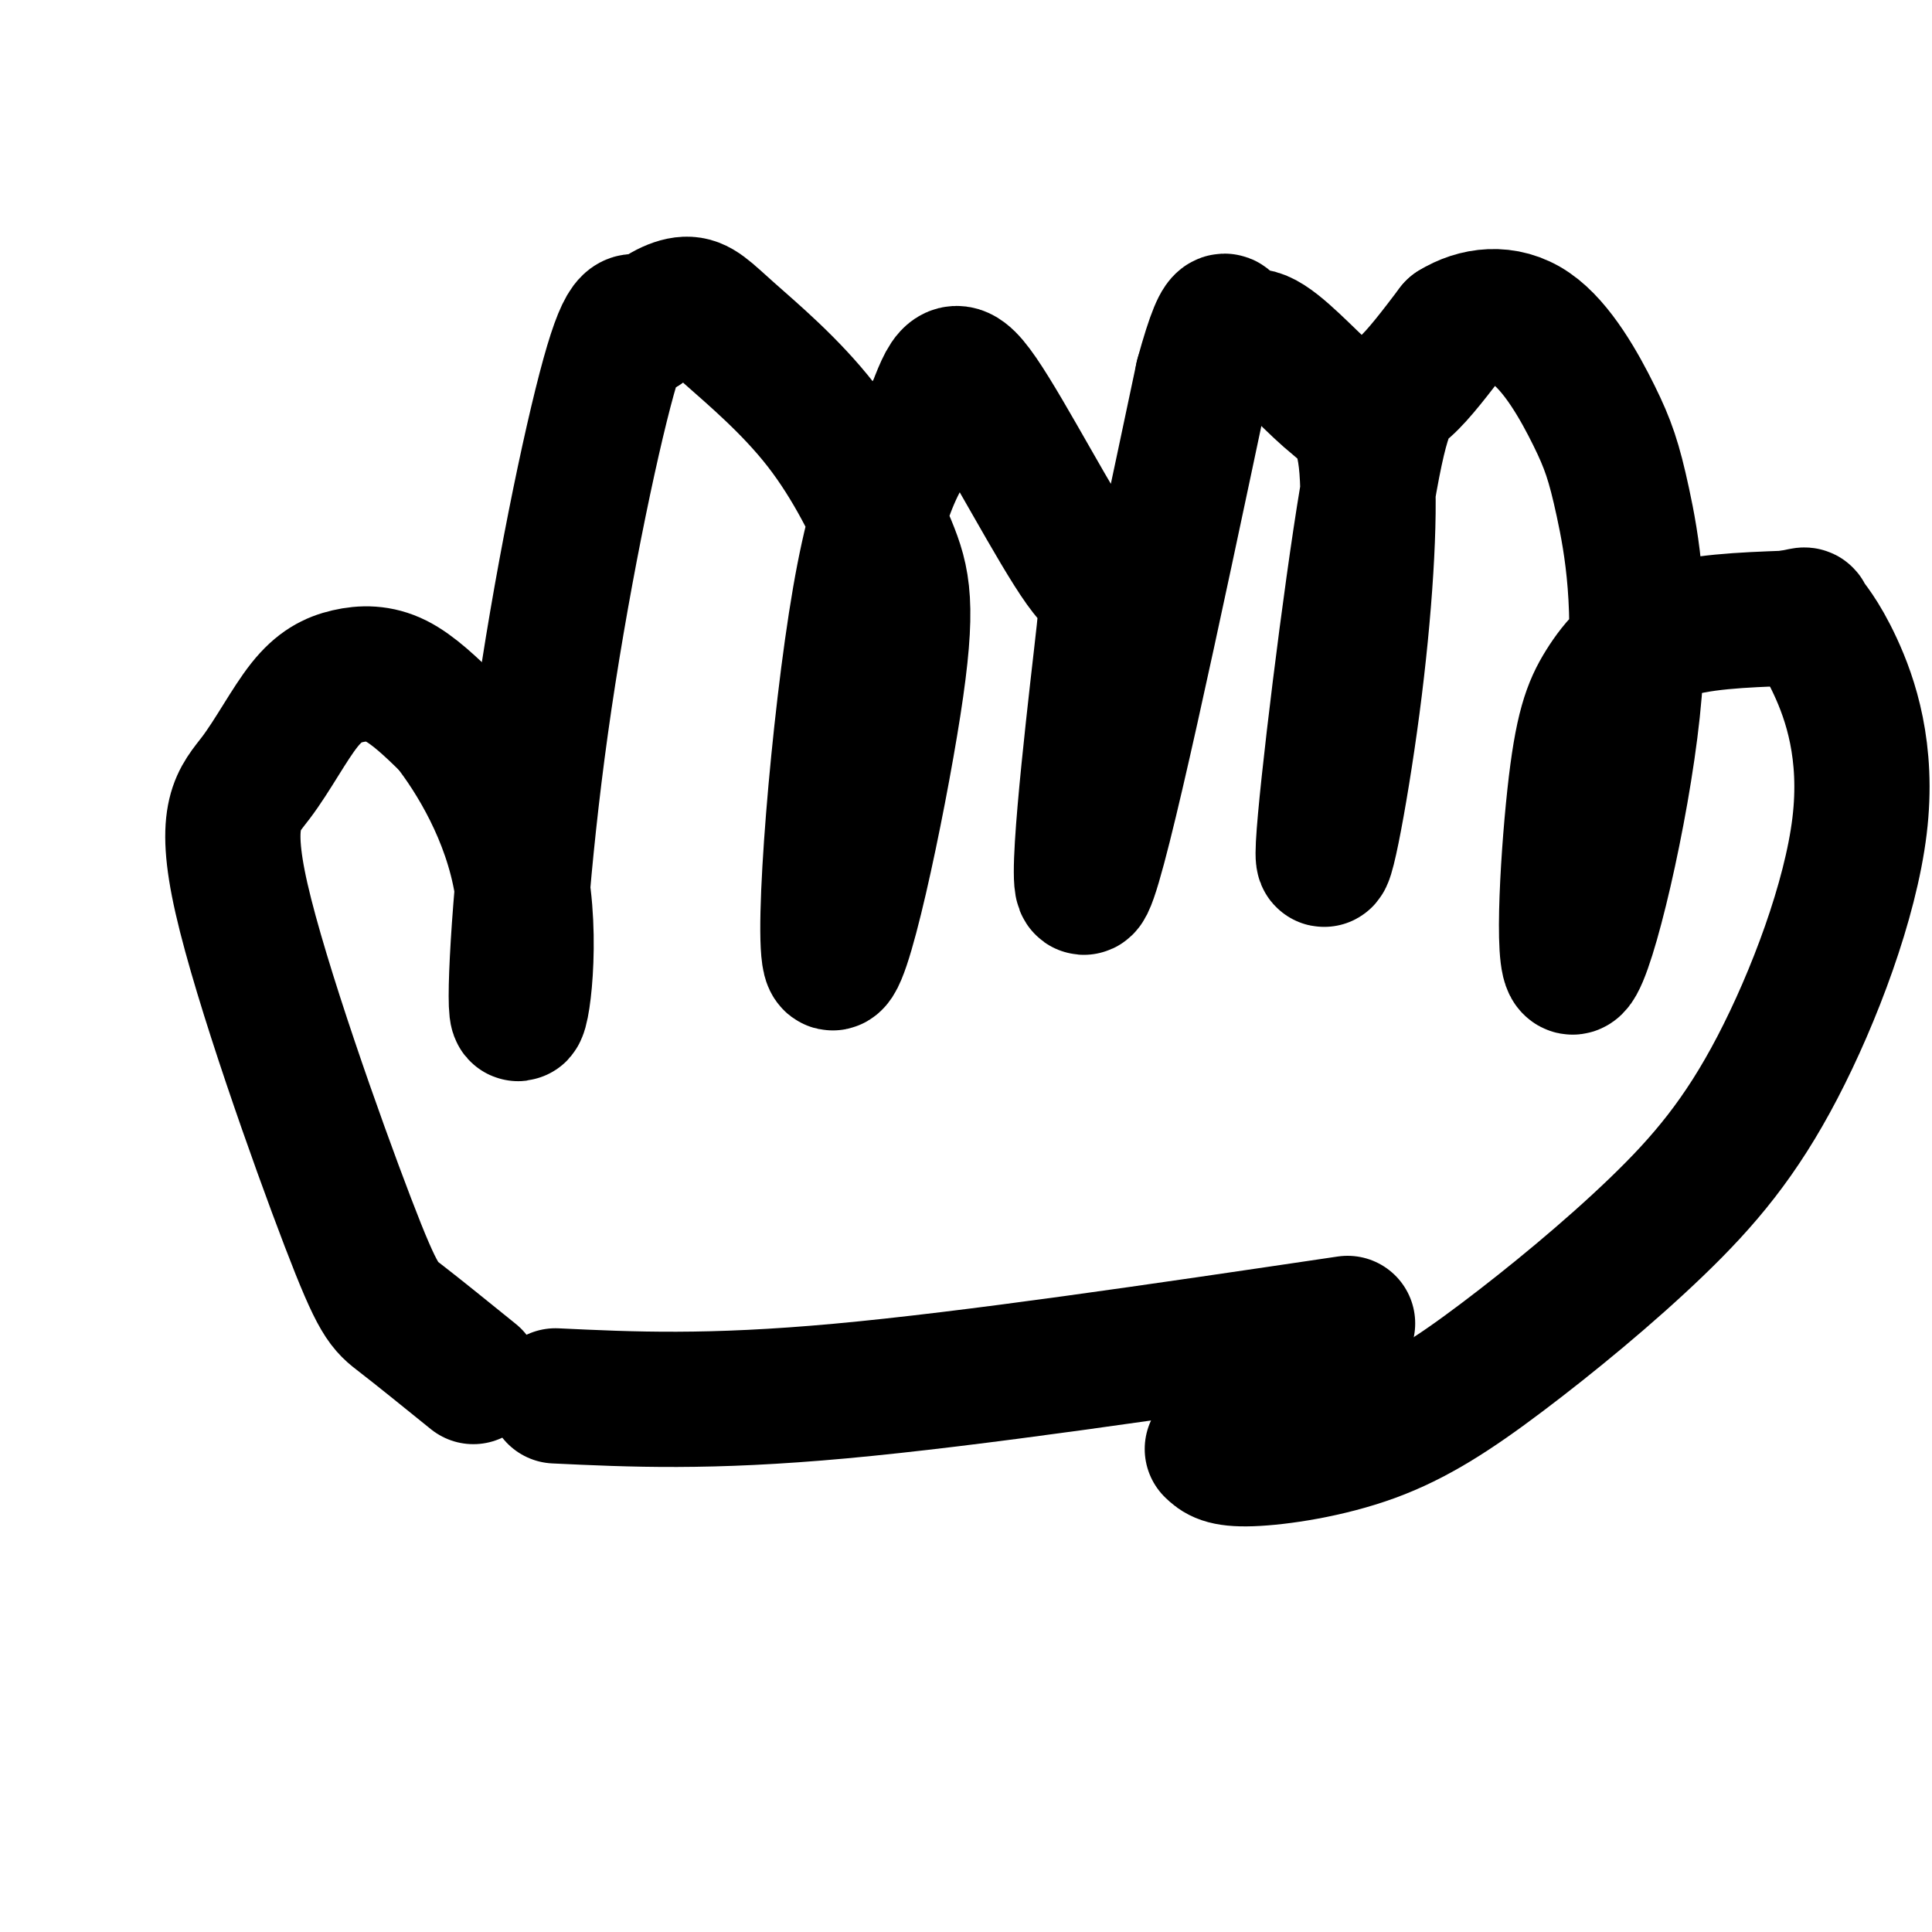
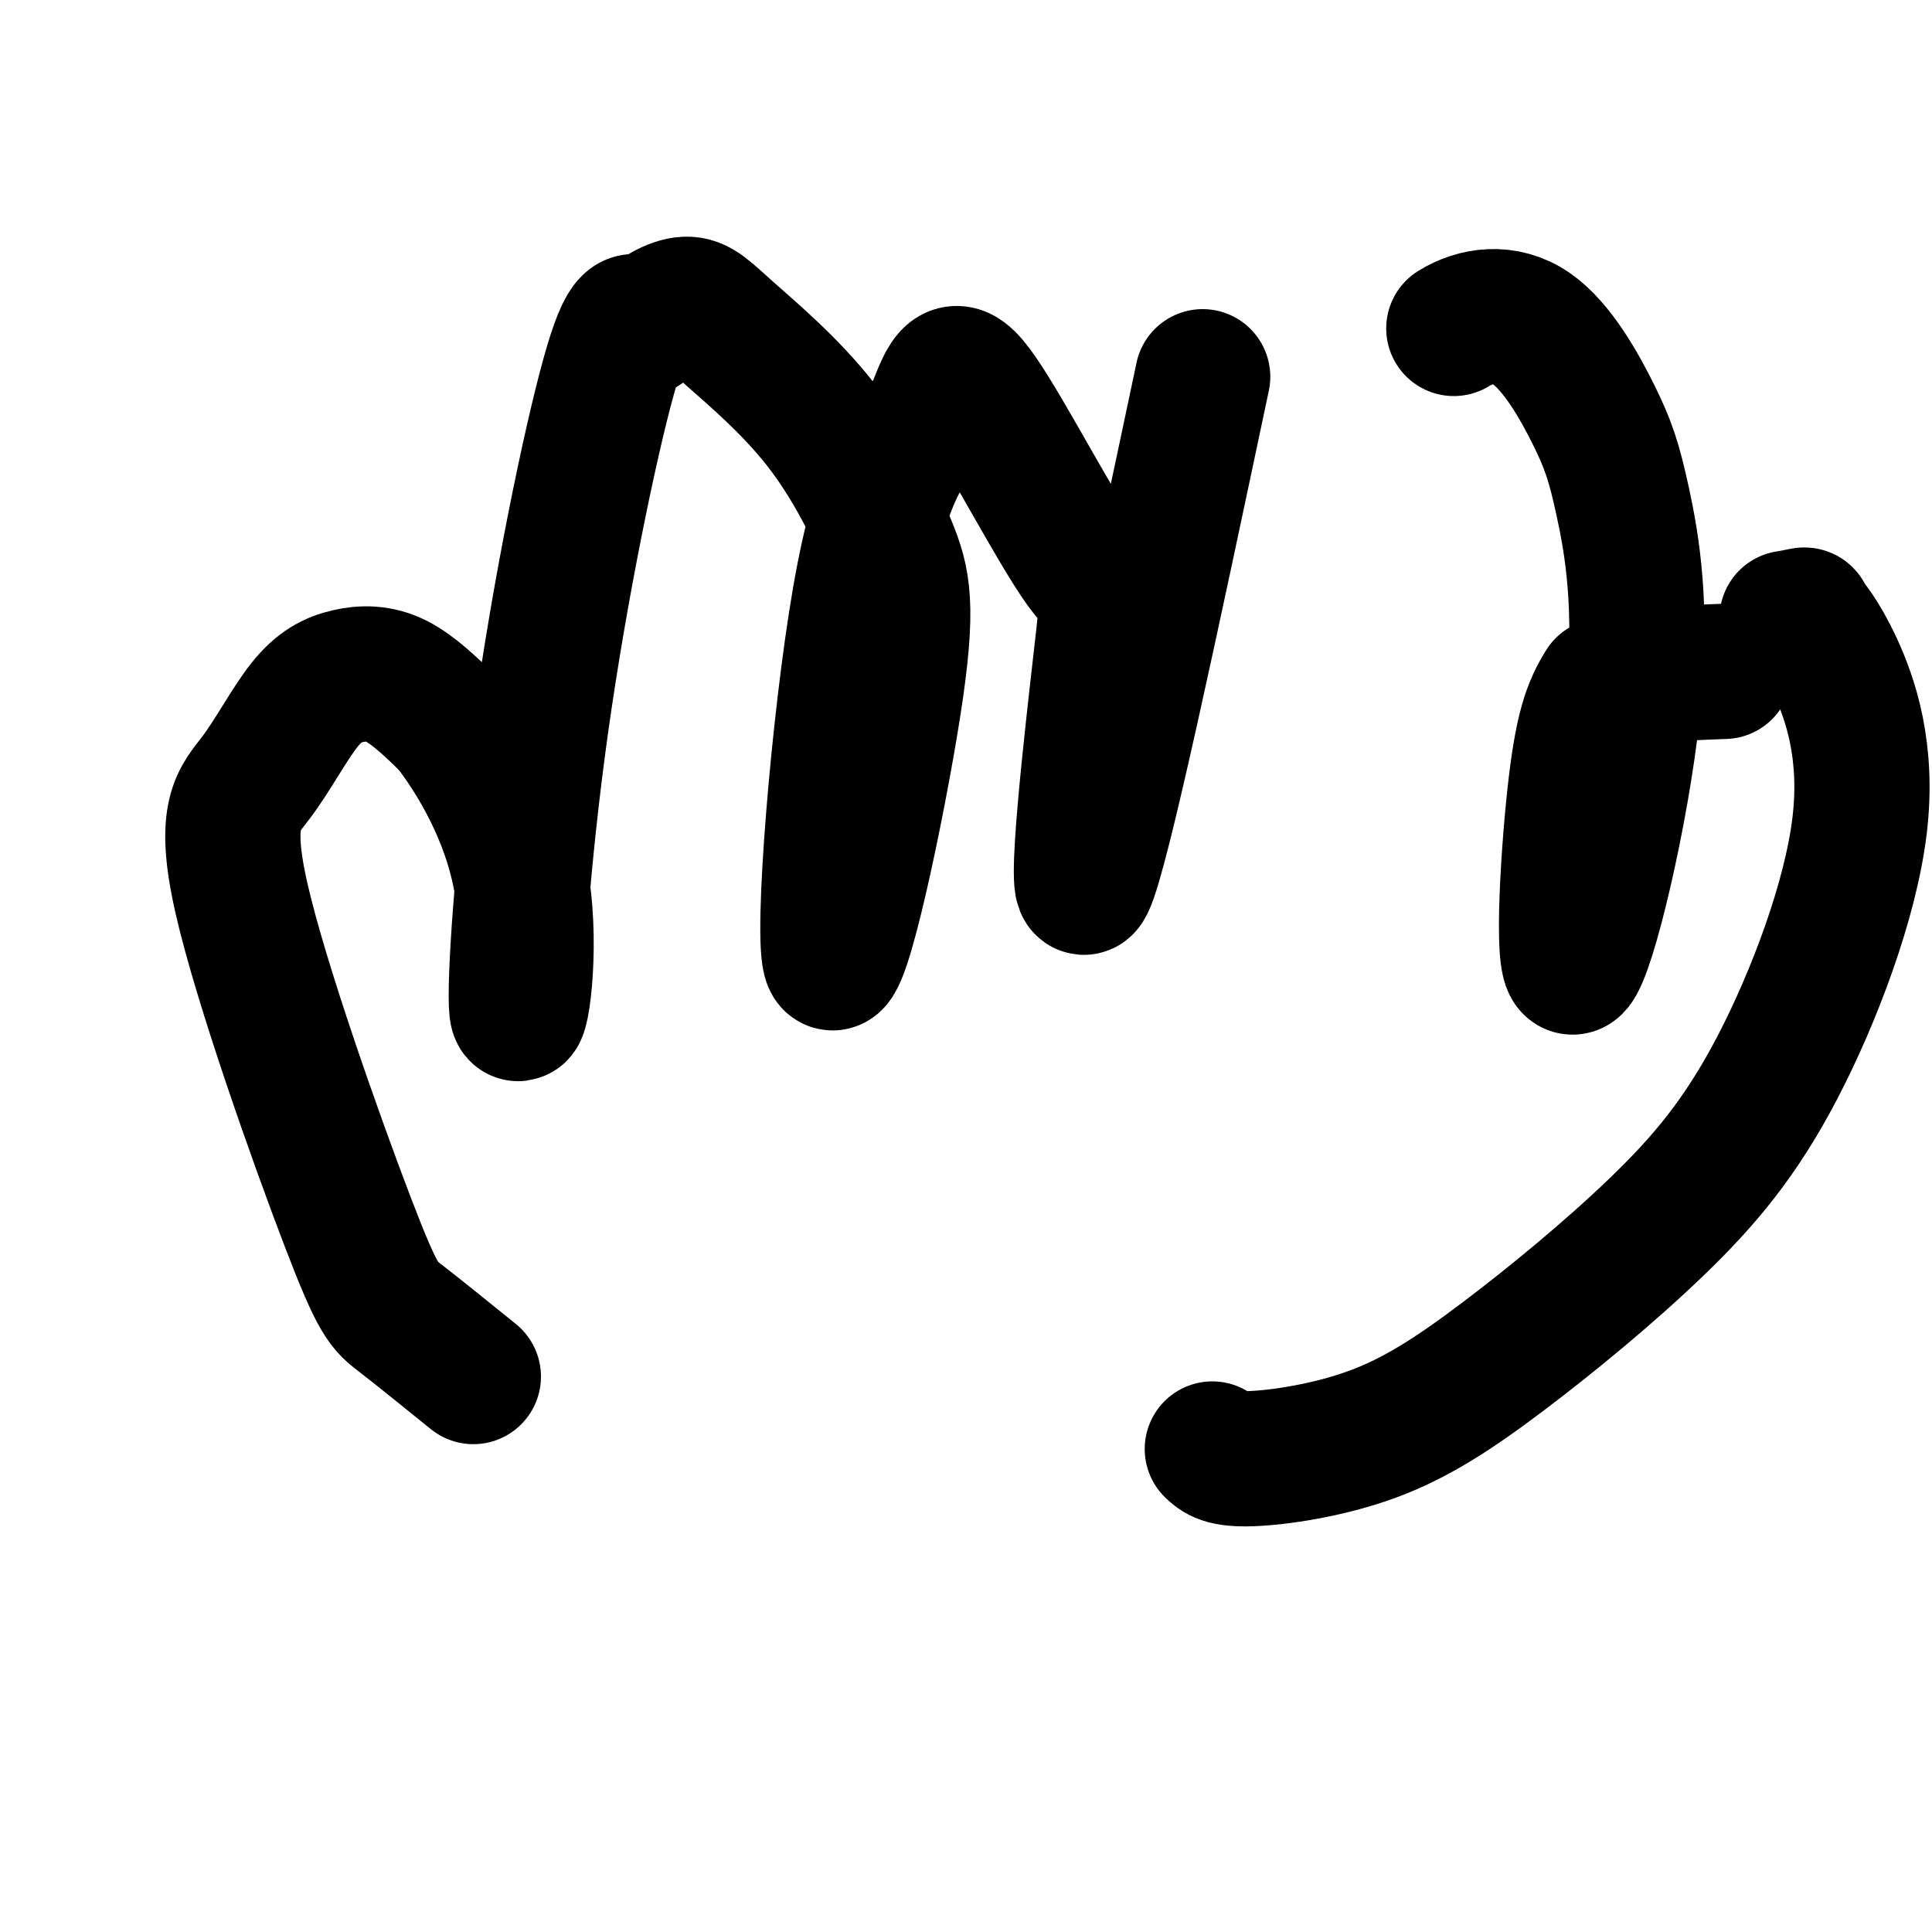
<svg xmlns="http://www.w3.org/2000/svg" viewBox="0 0 400 400" version="1.1">
  <g fill="none" stroke="#000000" stroke-width="28" stroke-linecap="round" stroke-linejoin="round">
-     <path d="M115,289c15.833,0.750 31.667,1.500 59,-1c27.333,-2.500 66.167,-8.250 105,-14" />
    <path d="M98,285c-5.768,-4.666 -11.537,-9.332 -15,-12c-3.463,-2.668 -4.622,-3.338 -11,-20c-6.378,-16.662 -17.975,-49.315 -22,-67c-4.025,-17.685 -0.479,-20.402 3,-25c3.479,-4.598 6.891,-11.078 10,-15c3.109,-3.922 5.914,-5.287 9,-6c3.086,-0.713 6.453,-0.775 10,1c3.547,1.775 7.273,5.388 11,9" />
    <path d="M93,150c5.187,6.630 12.655,18.705 15,33c2.345,14.295 -0.433,30.811 -1,26c-0.567,-4.811 1.078,-30.949 5,-59c3.922,-28.051 10.121,-58.015 14,-72c3.879,-13.985 5.440,-11.993 7,-10" />
    <path d="M133,68c2.829,-2.827 6.400,-4.895 9,-5c2.600,-0.105 4.228,1.753 9,6c4.772,4.247 12.688,10.883 19,19c6.312,8.117 11.020,17.717 14,25c2.980,7.283 4.232,12.251 1,33c-3.232,20.749 -10.947,57.279 -13,53c-2.053,-4.279 1.556,-49.365 6,-75c4.444,-25.635 9.722,-31.817 15,-38" />
    <path d="M193,86c3.409,-8.891 4.433,-12.117 10,-4c5.567,8.117 15.678,27.578 21,35c5.322,7.422 5.856,2.806 4,19c-1.856,16.194 -6.102,53.198 -3,47c3.102,-6.198 13.551,-55.599 24,-105" />
-     <path d="M249,78c4.899,-17.883 5.148,-10.091 6,-8c0.852,2.091 2.307,-1.519 6,0c3.693,1.519 9.624,8.165 14,12c4.376,3.835 7.198,4.857 8,15c0.802,10.143 -0.415,29.406 -3,49c-2.585,19.594 -6.538,39.520 -6,29c0.538,-10.520 5.568,-51.486 9,-72c3.432,-20.514 5.266,-20.575 8,-23c2.734,-2.425 6.367,-7.212 10,-12" />
-     <path d="M301,68c4.457,-2.772 10.600,-3.703 16,0c5.400,3.703 10.057,12.040 13,18c2.943,5.960 4.173,9.541 6,18c1.827,8.459 4.253,21.794 2,43c-2.253,21.206 -9.184,50.282 -12,53c-2.816,2.718 -1.518,-20.921 0,-35c1.518,-14.079 3.255,-18.598 6,-23c2.745,-4.402 6.499,-8.686 13,-11c6.501,-2.314 15.751,-2.657 25,-3" />
+     <path d="M301,68c4.457,-2.772 10.600,-3.703 16,0c5.400,3.703 10.057,12.040 13,18c2.943,5.960 4.173,9.541 6,18c1.827,8.459 4.253,21.794 2,43c-2.253,21.206 -9.184,50.282 -12,53c-2.816,2.718 -1.518,-20.921 0,-35c1.518,-14.079 3.255,-18.598 6,-23c6.501,-2.314 15.751,-2.657 25,-3" />
    <path d="M370,128c4.544,-0.721 3.403,-1.023 4,0c0.597,1.023 2.930,3.372 6,10c3.070,6.628 6.875,17.535 5,33c-1.875,15.465 -9.432,35.487 -17,50c-7.568,14.513 -15.147,23.516 -25,33c-9.853,9.484 -21.981,19.449 -32,27c-10.019,7.551 -17.928,12.687 -27,16c-9.072,3.313 -19.306,4.804 -25,5c-5.694,0.196 -6.847,-0.902 -8,-2" />
  </g>
</svg>